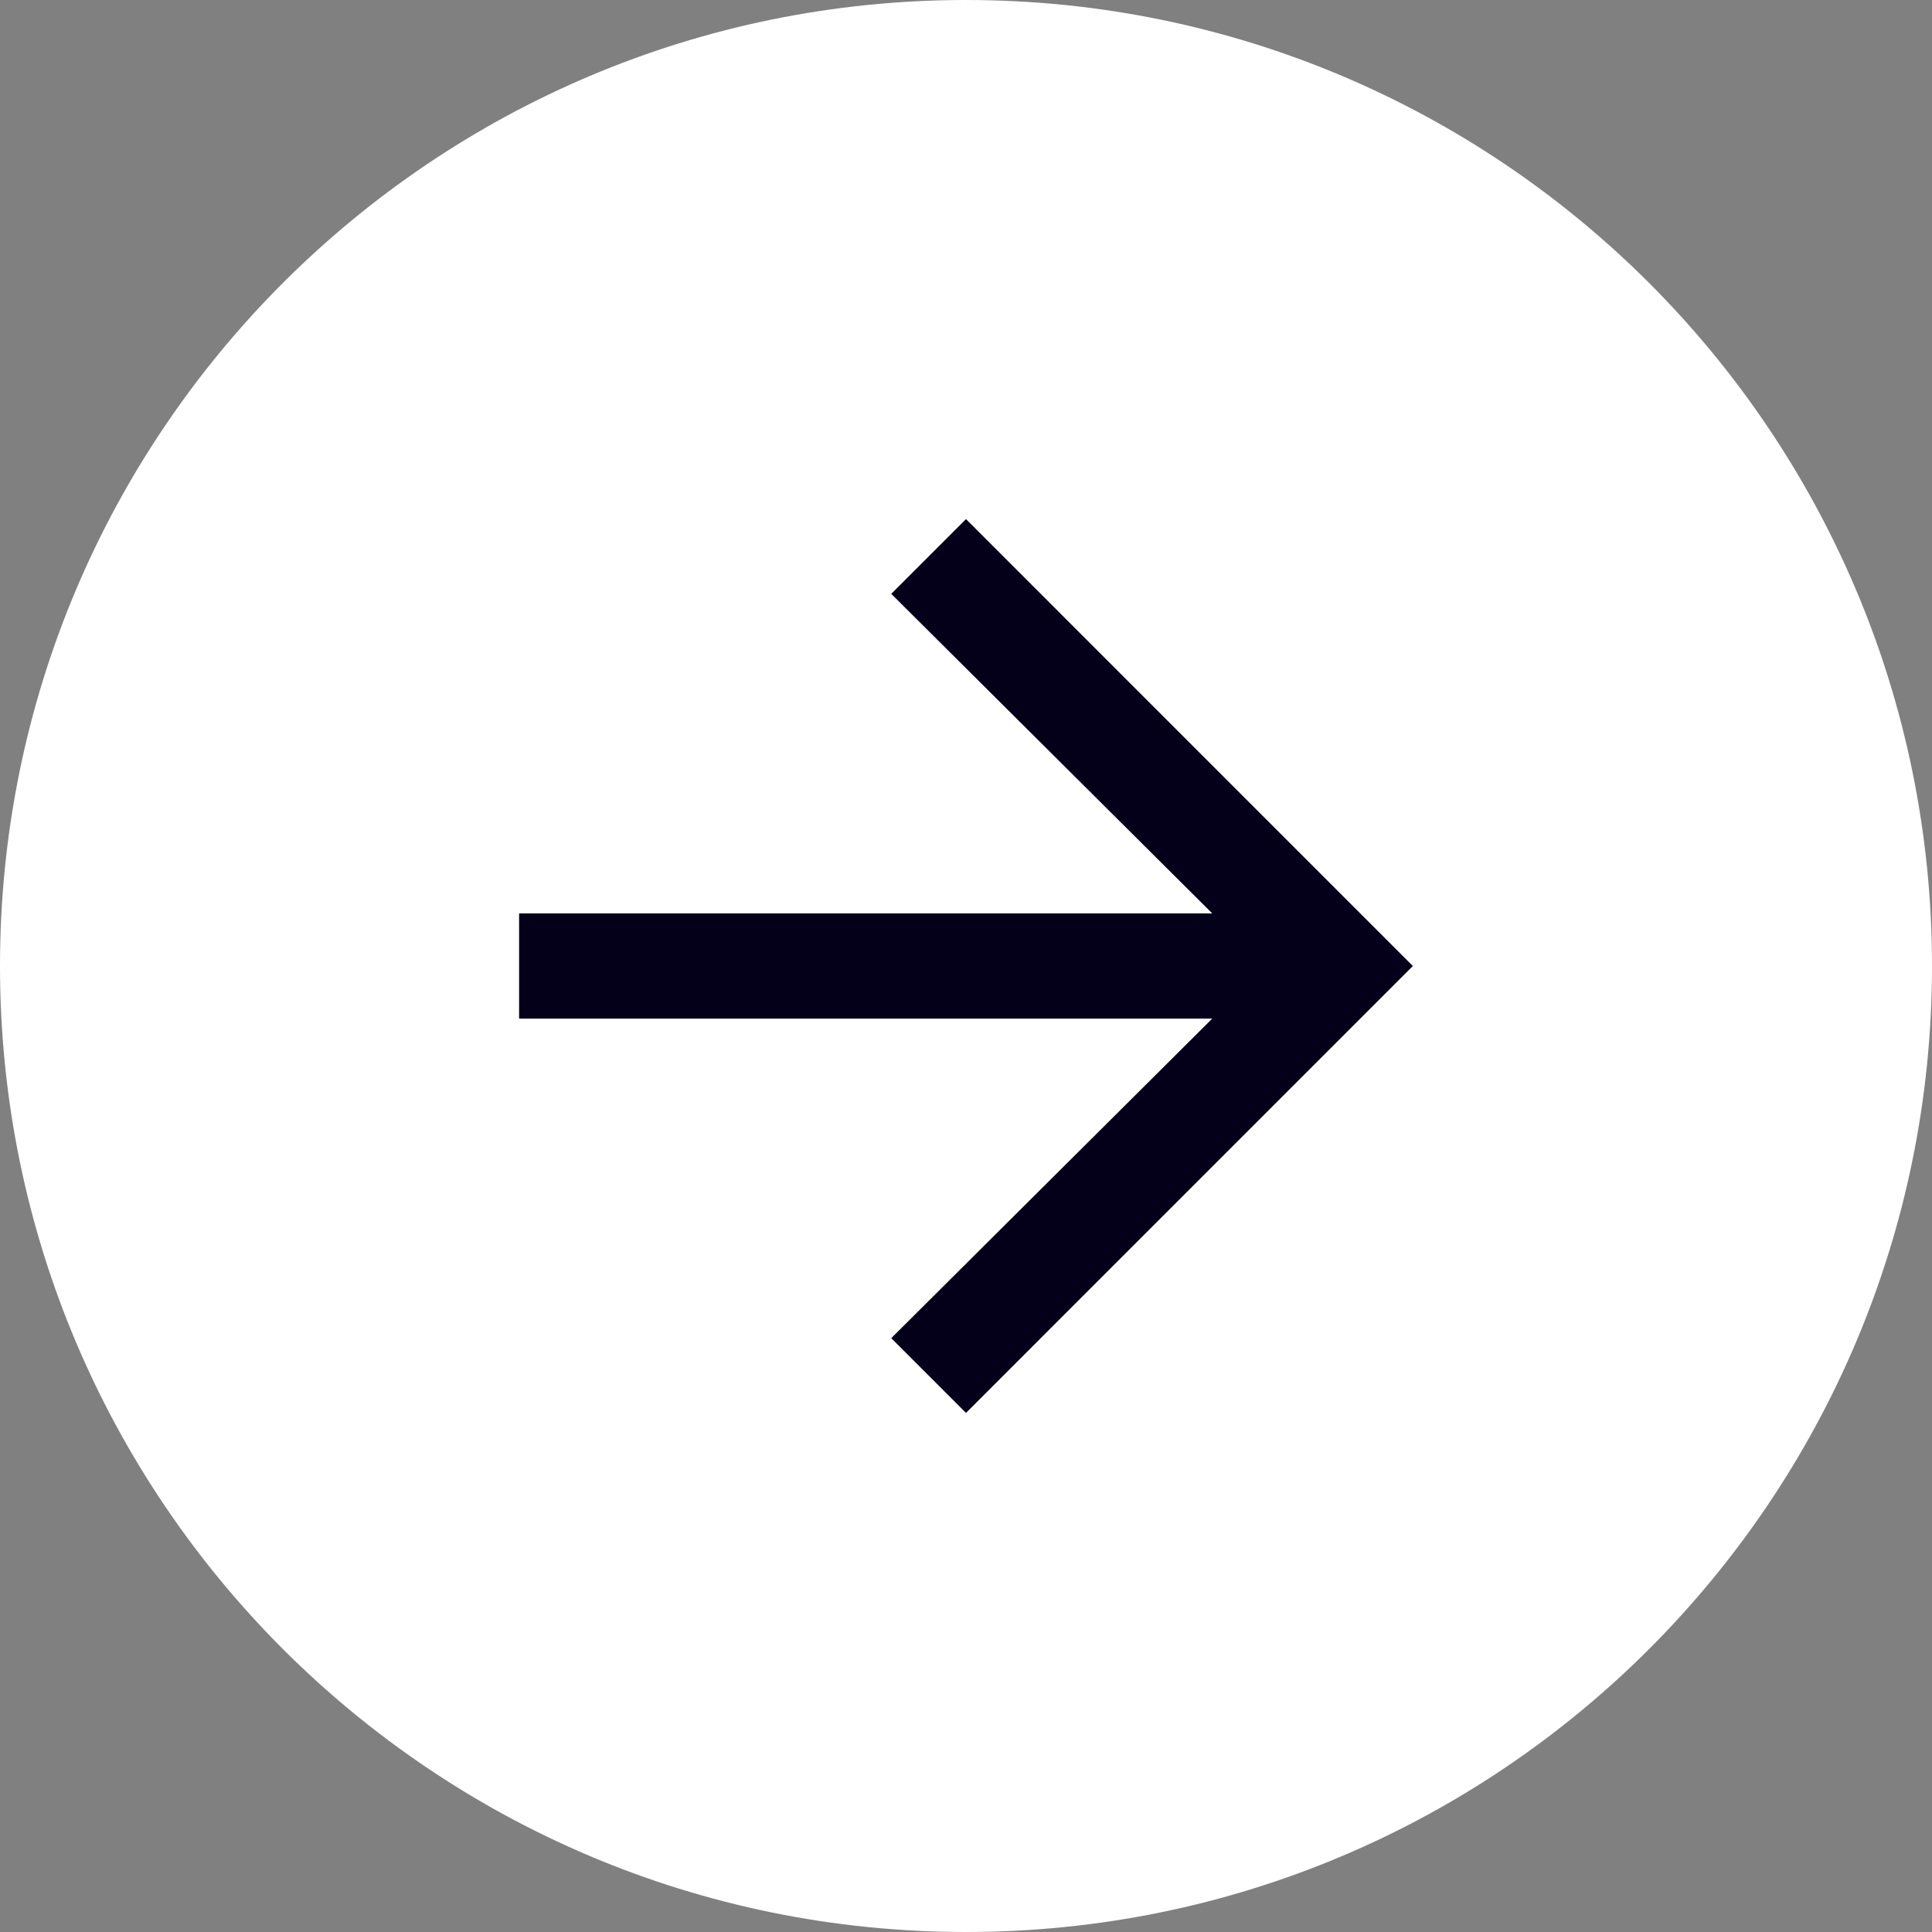
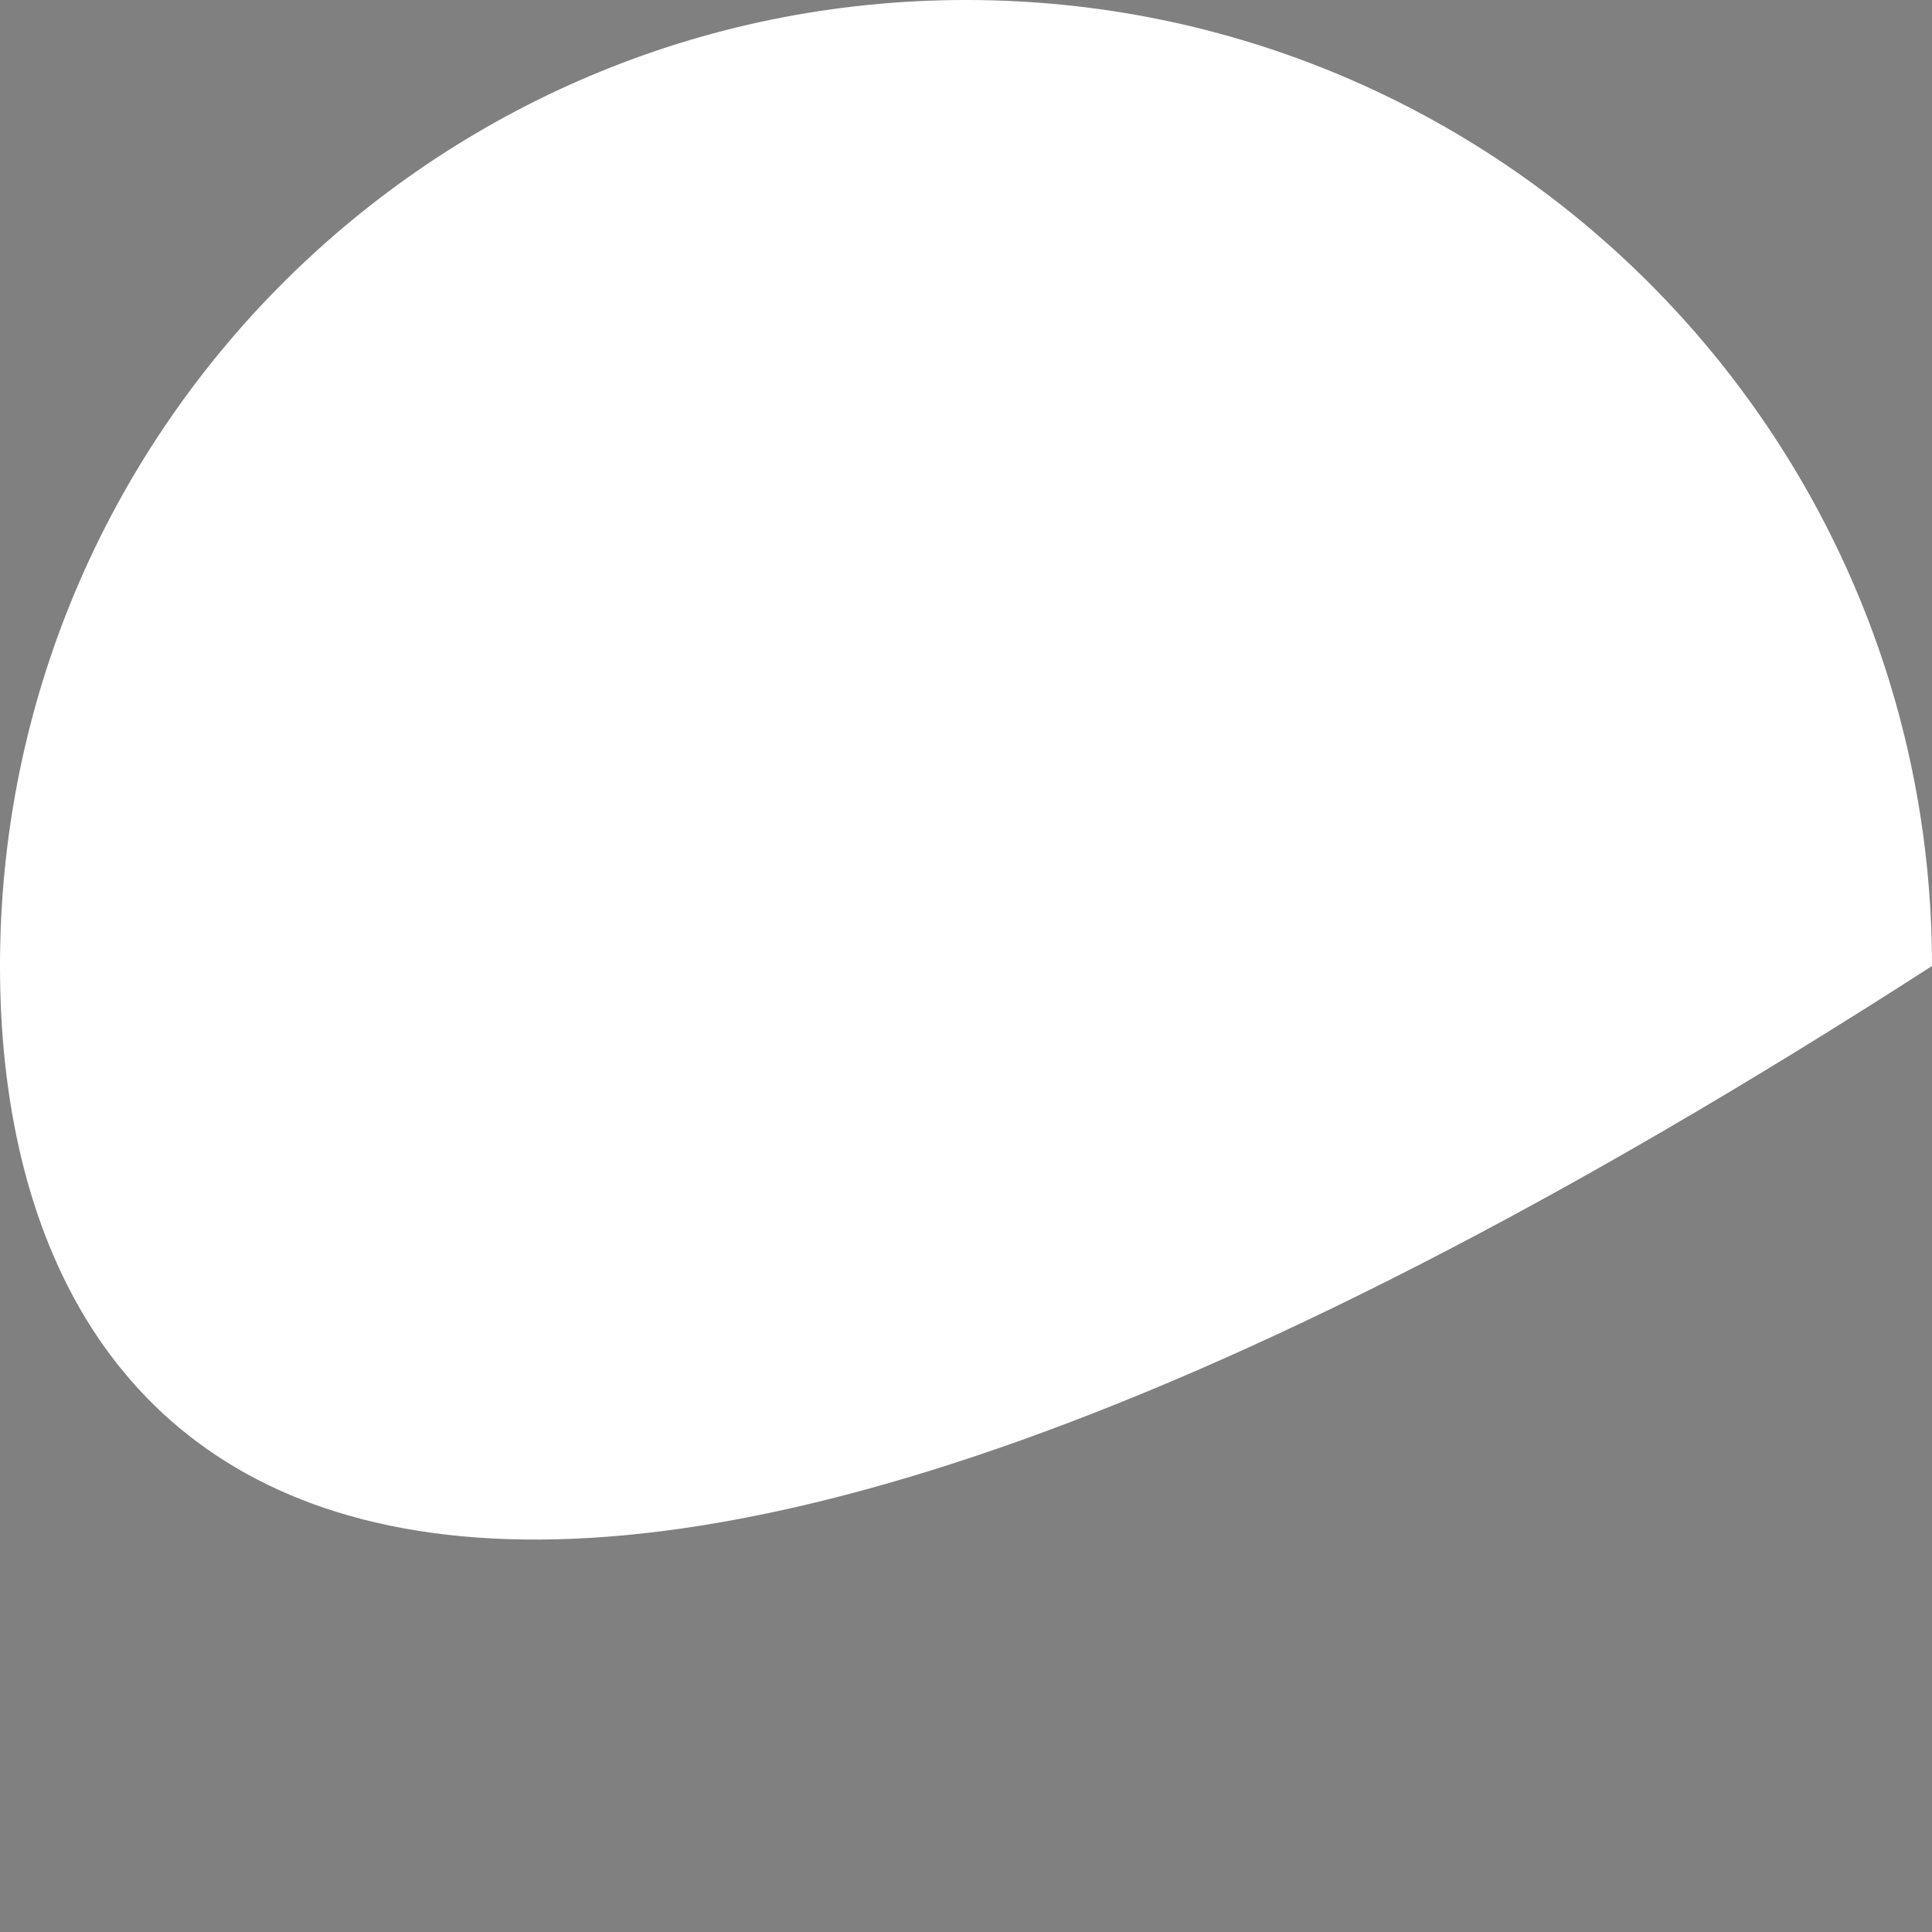
<svg xmlns="http://www.w3.org/2000/svg" width="32" height="32" viewBox="0 0 32 32" fill="none">
  <rect x="0" y="0" width="32" height="32" fill="#808080" stroke="none" />
-   <path d="M0 16C0 7.163 7.163 0 16 0C24.837 0 32 7.163 32 16C32 24.837 24.837 32 16 32C7.163 32 0 24.837 0 16Z" fill="white" />
-   <path d="M16 23.402L14.762 22.164L20.079 16.871H8.598V15.129H20.079L14.762 9.836L16 8.598L23.401 16L16 23.402Z" fill="#04001A" />
+   <path d="M0 16C0 7.163 7.163 0 16 0C24.837 0 32 7.163 32 16C7.163 32 0 24.837 0 16Z" fill="white" />
</svg>